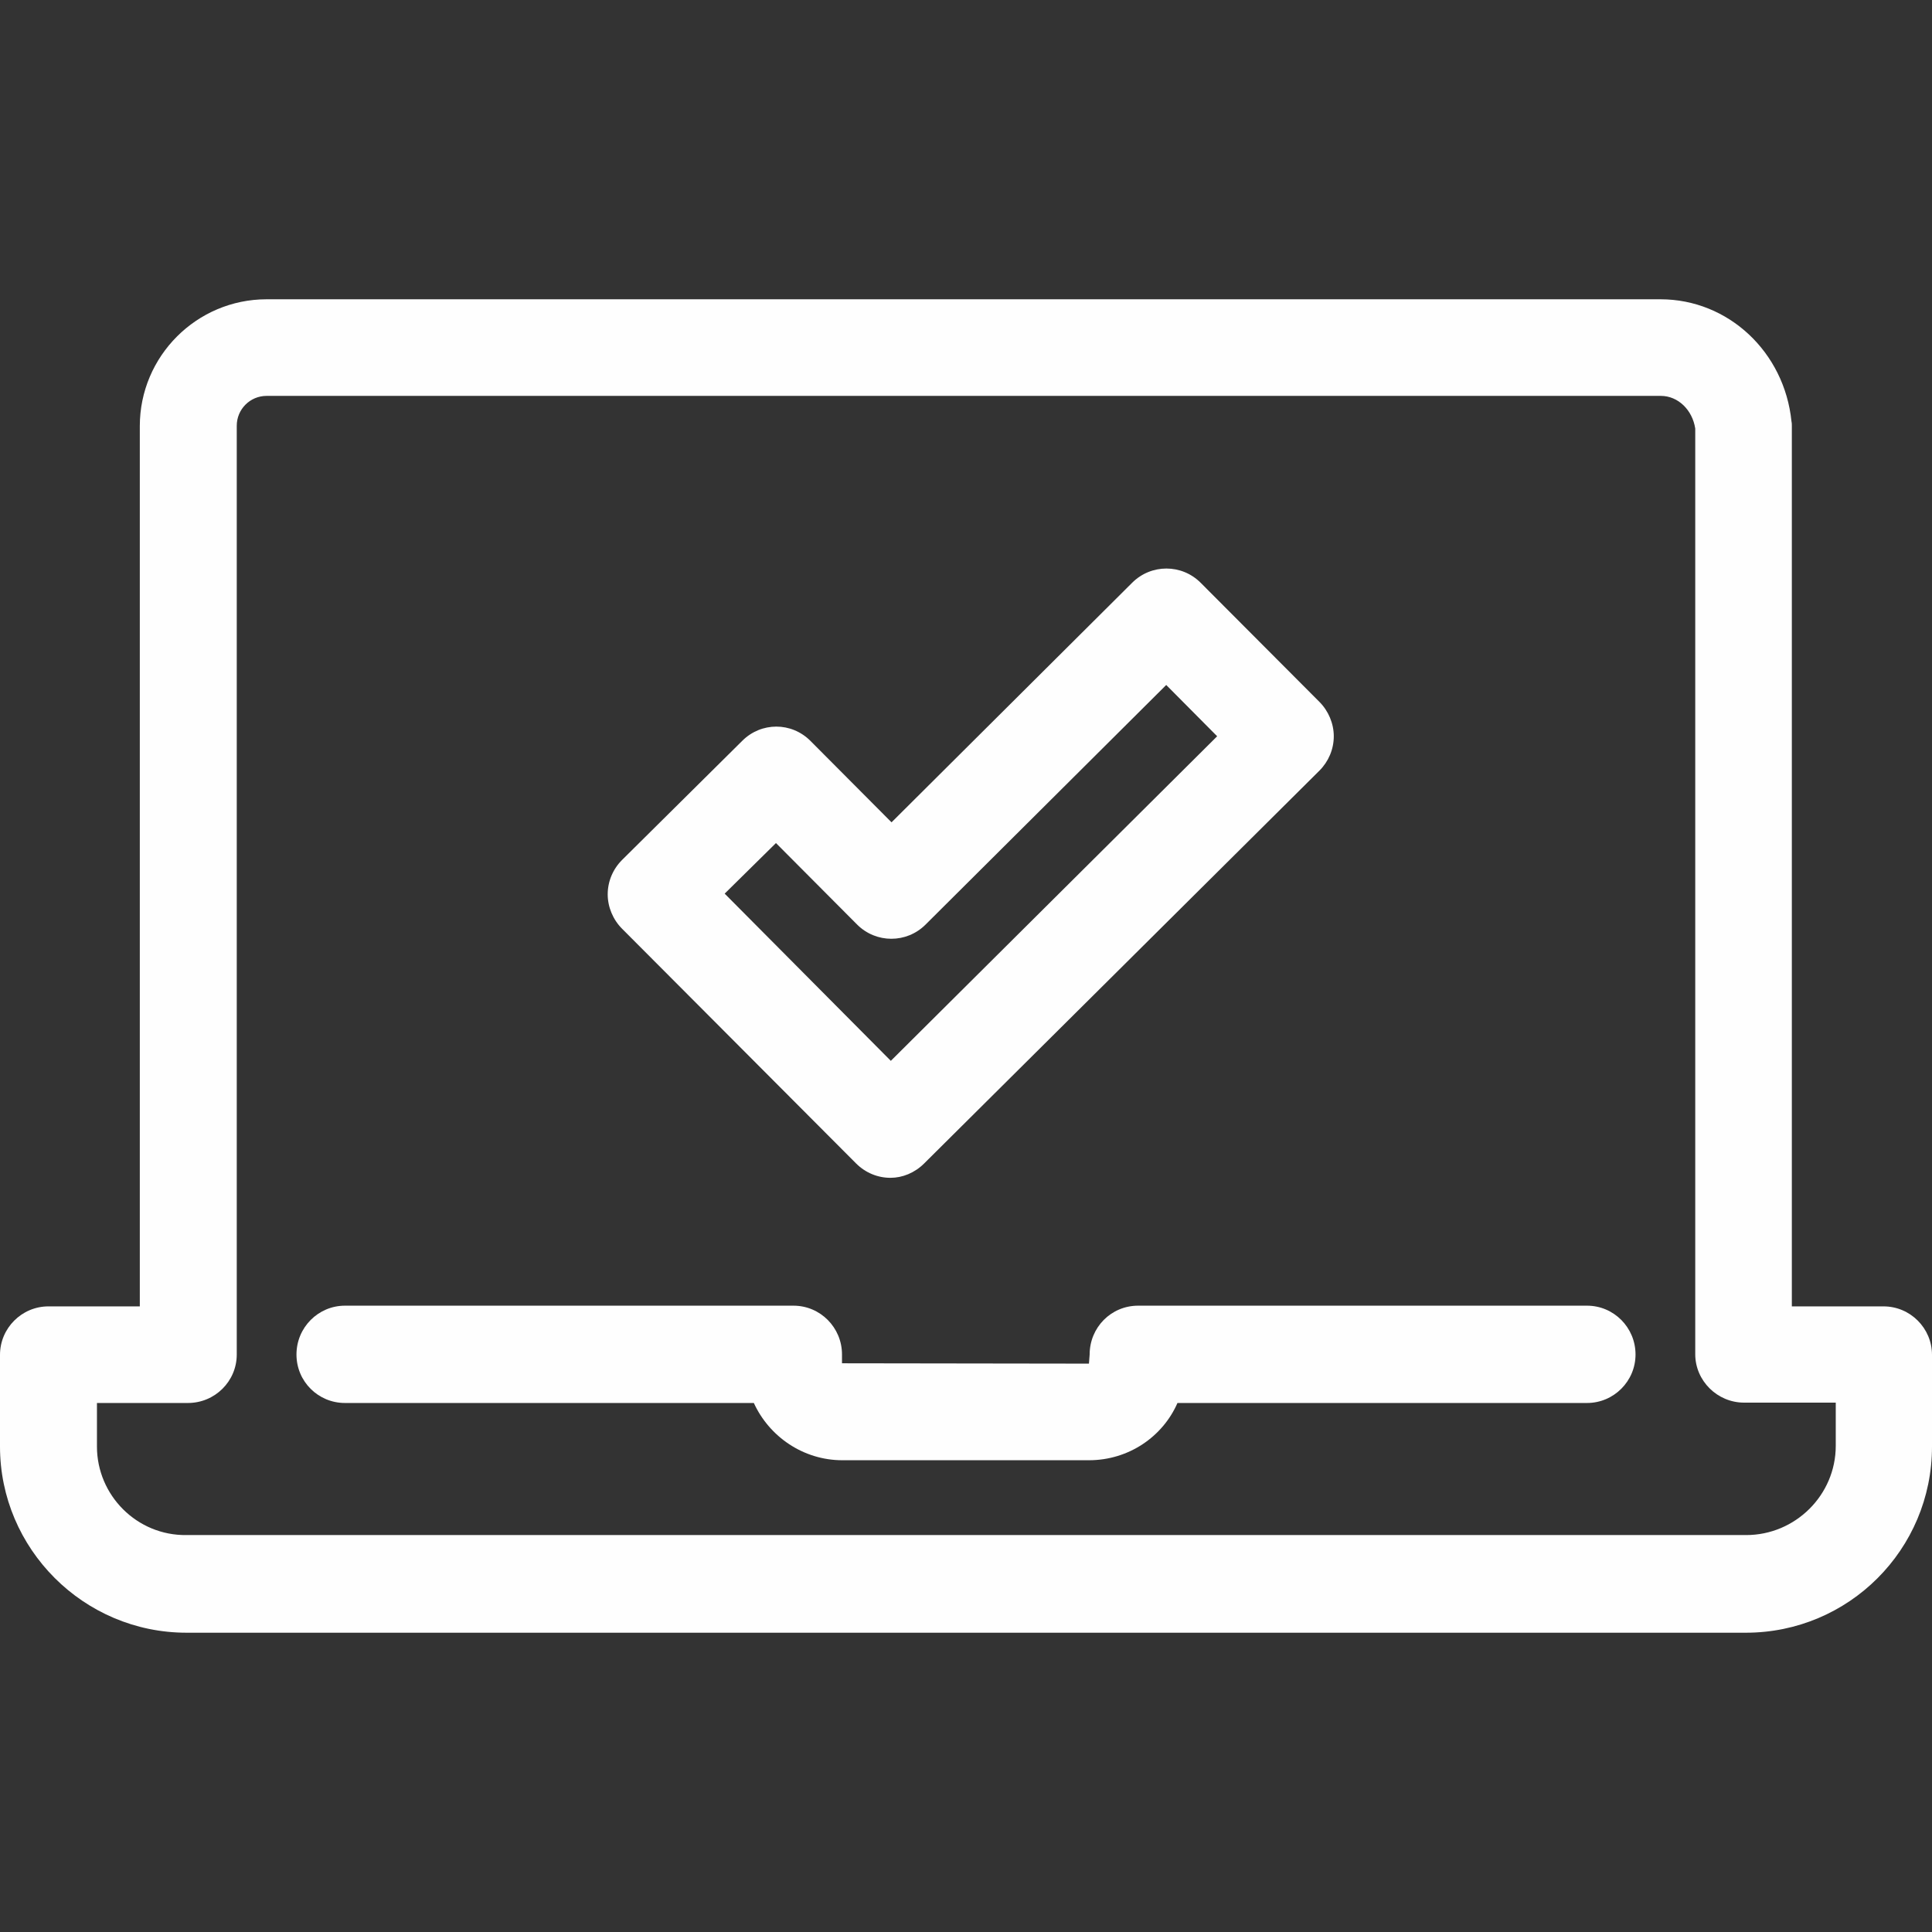
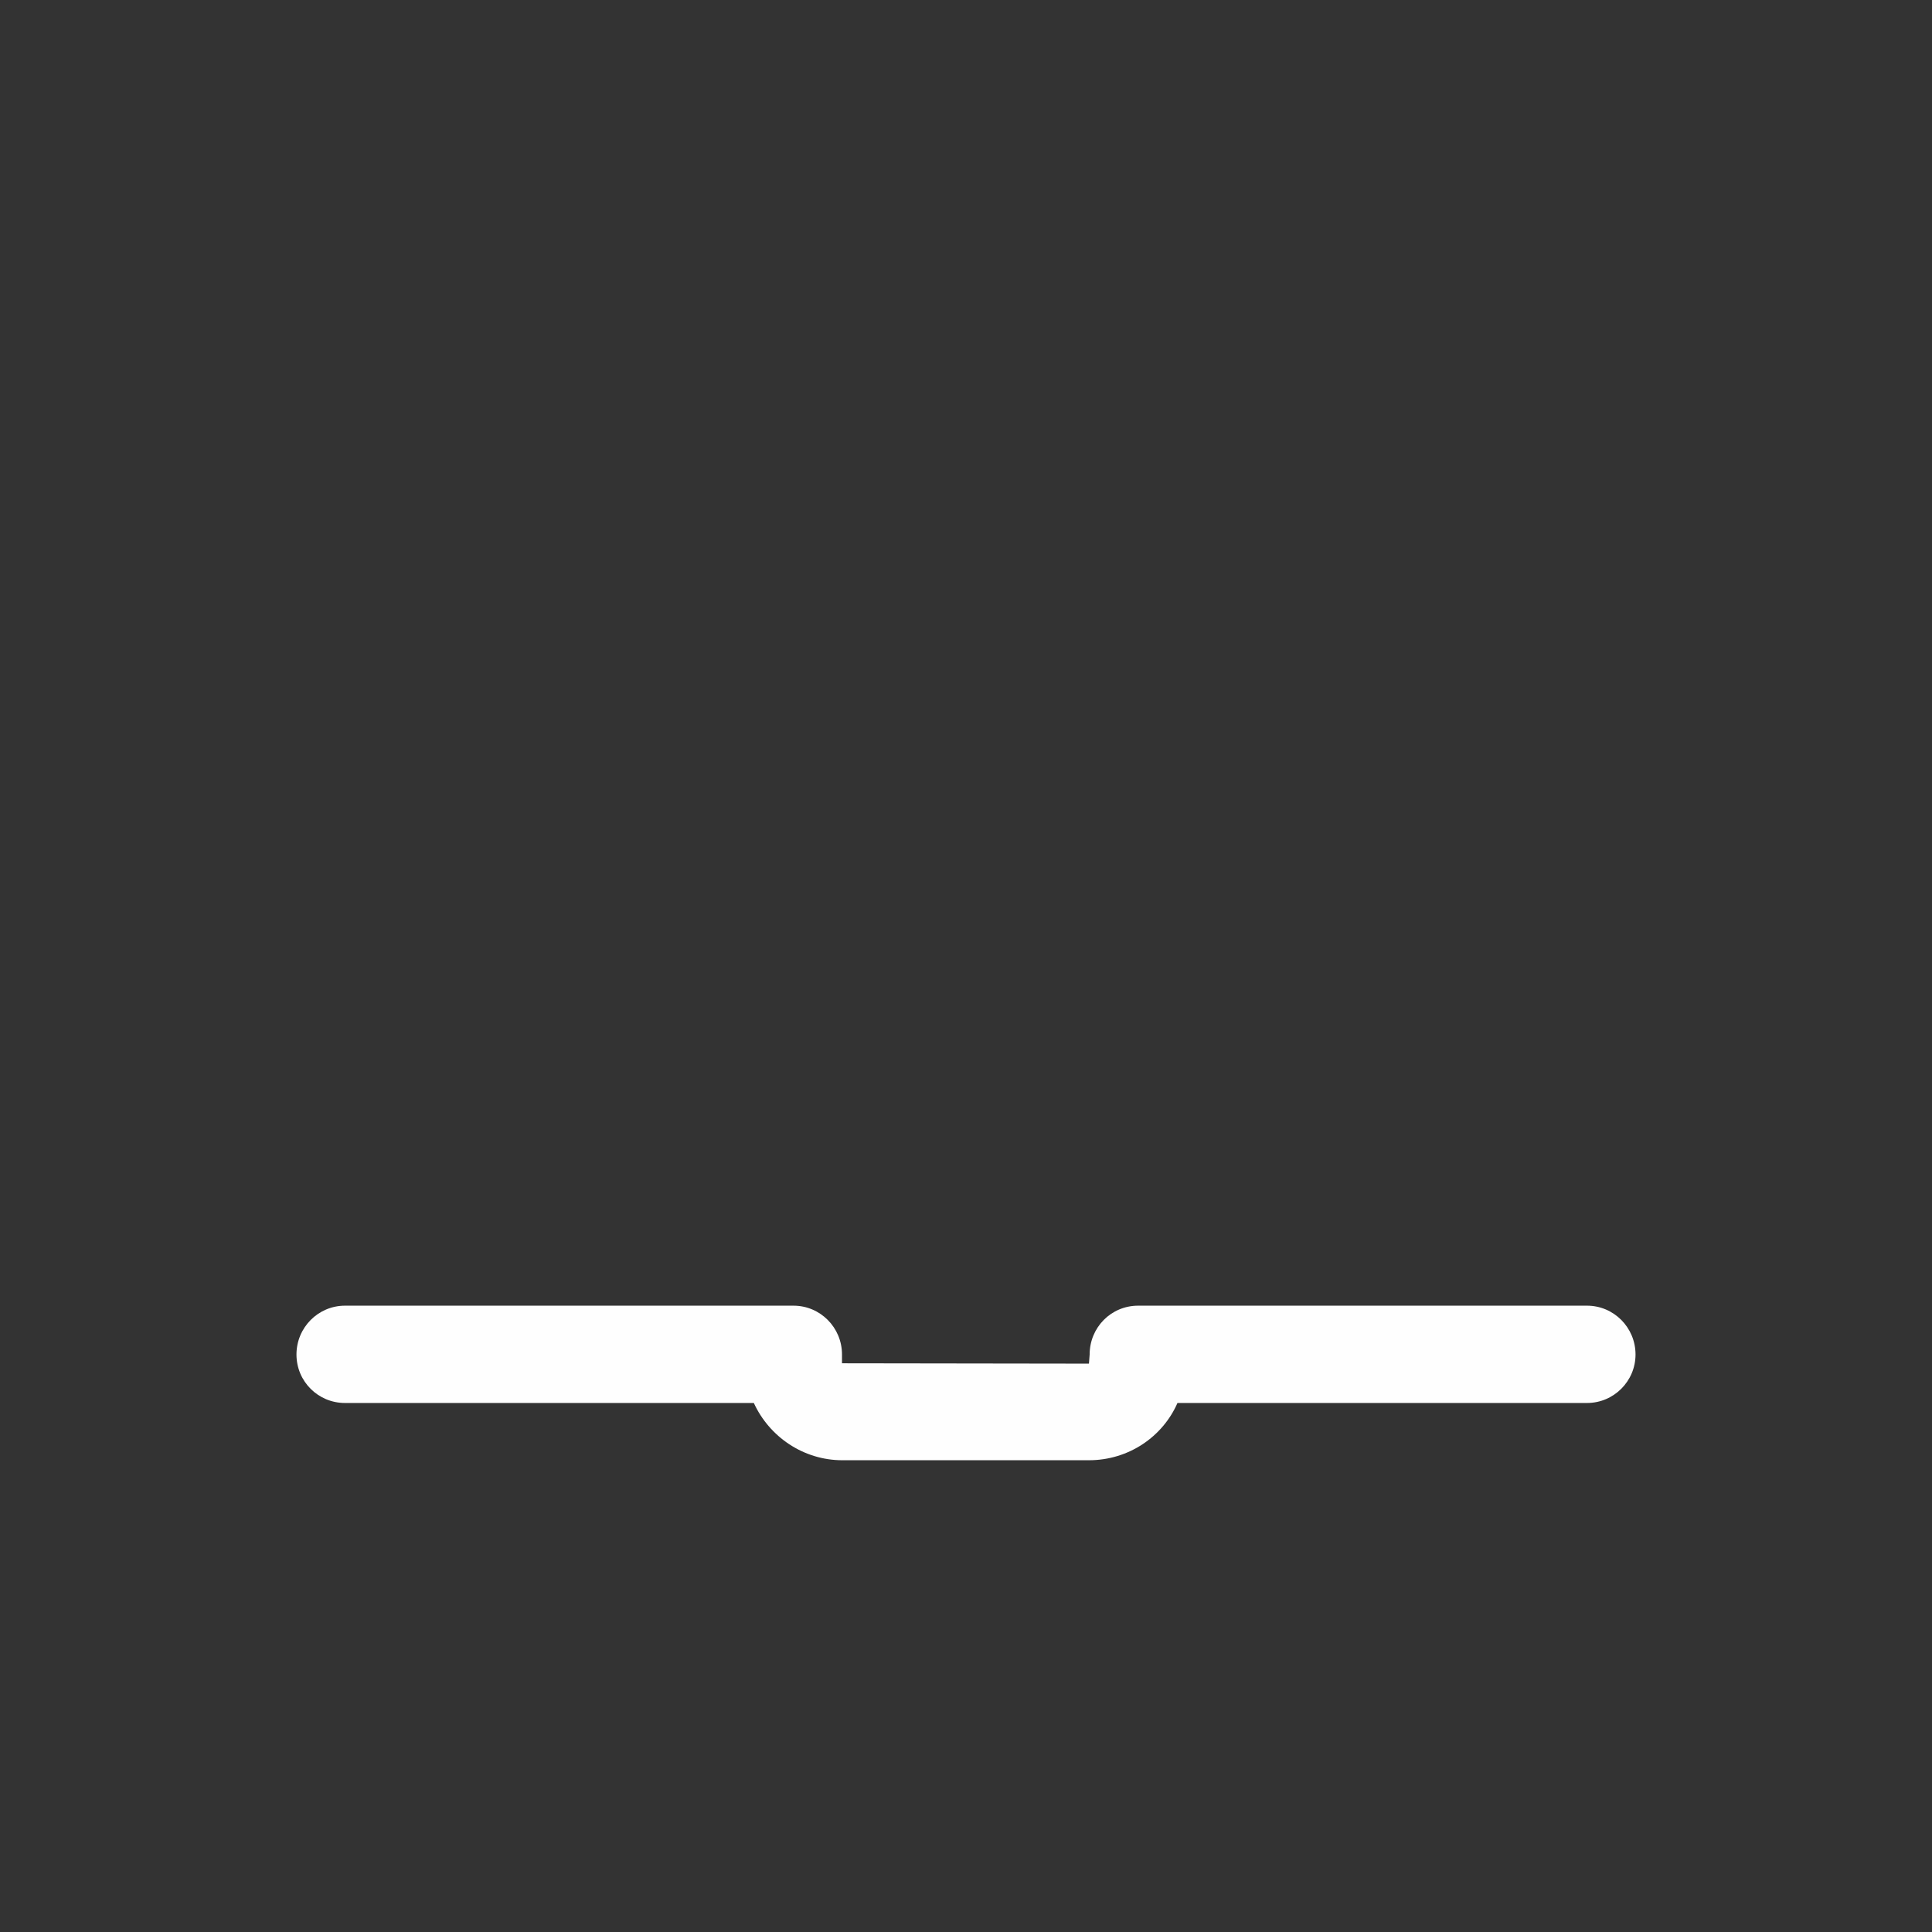
<svg xmlns="http://www.w3.org/2000/svg" xml:space="preserve" width="55px" height="55px" version="1.1" style="shape-rendering:geometricPrecision; text-rendering:geometricPrecision; image-rendering:optimizeQuality; fill-rule:evenodd; clip-rule:evenodd" viewBox="0 0 55 55" enable-background="new 0 0 512 512">
  <rect x="0" y="0" width="55" height="55" fill="#333333" stroke="none" />
  <defs>
    <style type="text/css">
   
    .fil0 {fill:#FEFEFE}
   
  </style>
  </defs>
  <g id="Layer_x0020_1">
    <g id="_2499575646240">
      <path class="fil0" d="M9.82 39.94l11.64 0c0.44,0.96 1.41,1.63 2.52,1.63l7.02 0c1.13,0 2.1,-0.67 2.52,-1.63l11.66 0c0.76,0 1.38,-0.62 1.38,-1.38 0,-0.77 -0.62,-1.39 -1.38,-1.39l-12.78 0c-0.77,0 -1.38,0.62 -1.38,1.39l-0.02 0.26 -7.03 -0.01 0 -0.25c0,-0.77 -0.62,-1.39 -1.38,-1.39l-12.77 0c-0.76,0 -1.38,0.62 -1.38,1.39 0,0.77 0.62,1.38 1.38,1.38z" />
-       <path class="fil0" d="M5.31 46.48l44.39 0c2.93,0 5.3,-2.37 5.3,-5.3l0 -2.61c0,-0.76 -0.62,-1.38 -1.38,-1.38l-2.61 0 0 -25.06c0,-0.04 0,-0.09 -0.01,-0.13 -0.2,-1.98 -1.8,-3.48 -3.73,-3.48l-39.68 0c-1.99,0 -3.61,1.62 -3.61,3.61l0 25.06 -2.6 0c-0.76,0 -1.38,0.62 -1.38,1.38l0 2.61c0,2.91 2.38,5.3 5.31,5.3zm-2.55 -6.54l2.59 0c0.77,0 1.39,-0.62 1.39,-1.38l0 -26.44c0,-0.47 0.38,-0.85 0.85,-0.85l39.69 0c0.49,0 0.9,0.4 0.98,0.93l0 26.35c0,0.76 0.63,1.38 1.39,1.38l2.61 0 0 1.23c0,1.4 -1.15,2.54 -2.55,2.54l-44.4 0c-1.41,0.02 -2.55,-1.13 -2.55,-2.52l0 -1.24z" />
-       <path class="fil0" d="M24.37 33.12c0.27,0.27 0.62,0.41 0.98,0.41 0.34,0 0.69,-0.14 0.96,-0.41l11.25 -11.18c0.26,-0.26 0.41,-0.61 0.41,-0.98 0,-0.36 -0.15,-0.72 -0.41,-0.98l-3.38 -3.39c-0.54,-0.54 -1.41,-0.54 -1.95,0l-6.85 6.82 -2.31 -2.32c-0.54,-0.54 -1.4,-0.54 -1.94,0l-3.42 3.39c-0.26,0.26 -0.41,0.61 -0.41,0.98 0,0.36 0.15,0.72 0.41,0.98l6.66 6.68zm-2.28 -9.12l2.31 2.32c0.54,0.54 1.41,0.54 1.95,0l6.85 -6.82 1.45 1.46 -9.29 9.24 -4.73 -4.76 1.46 -1.44z" />
    </g>
  </g>
</svg>